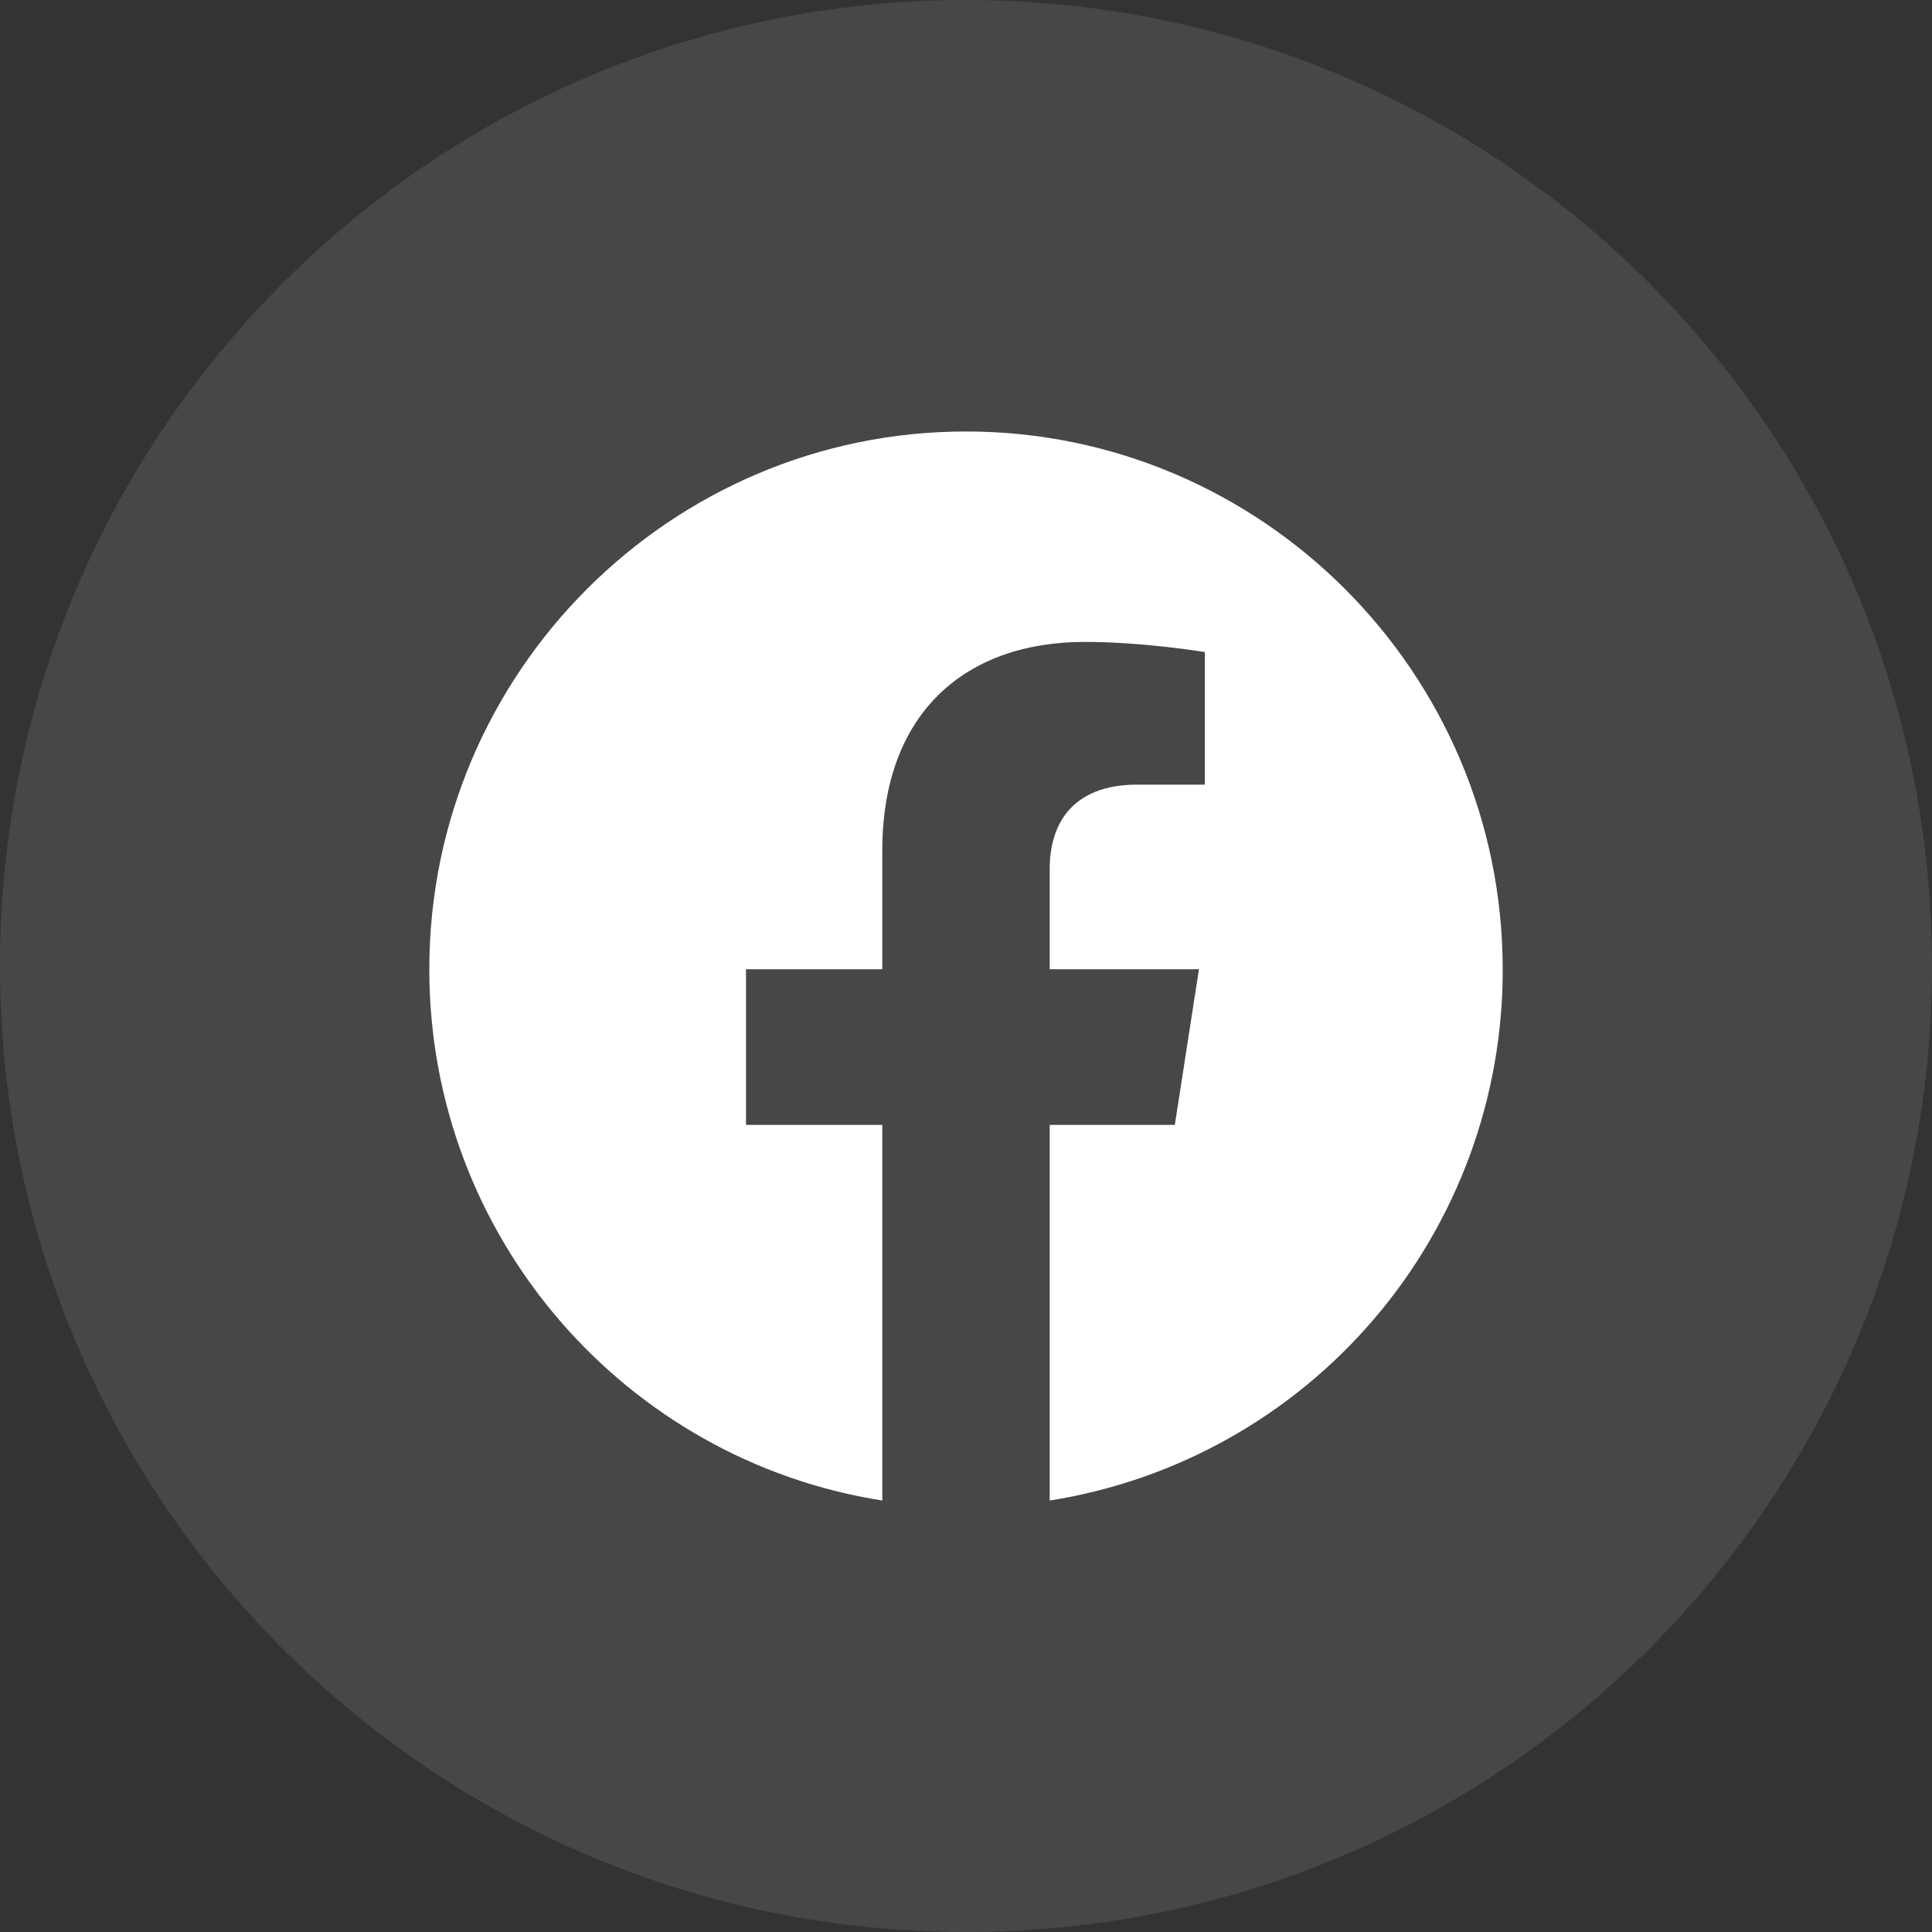
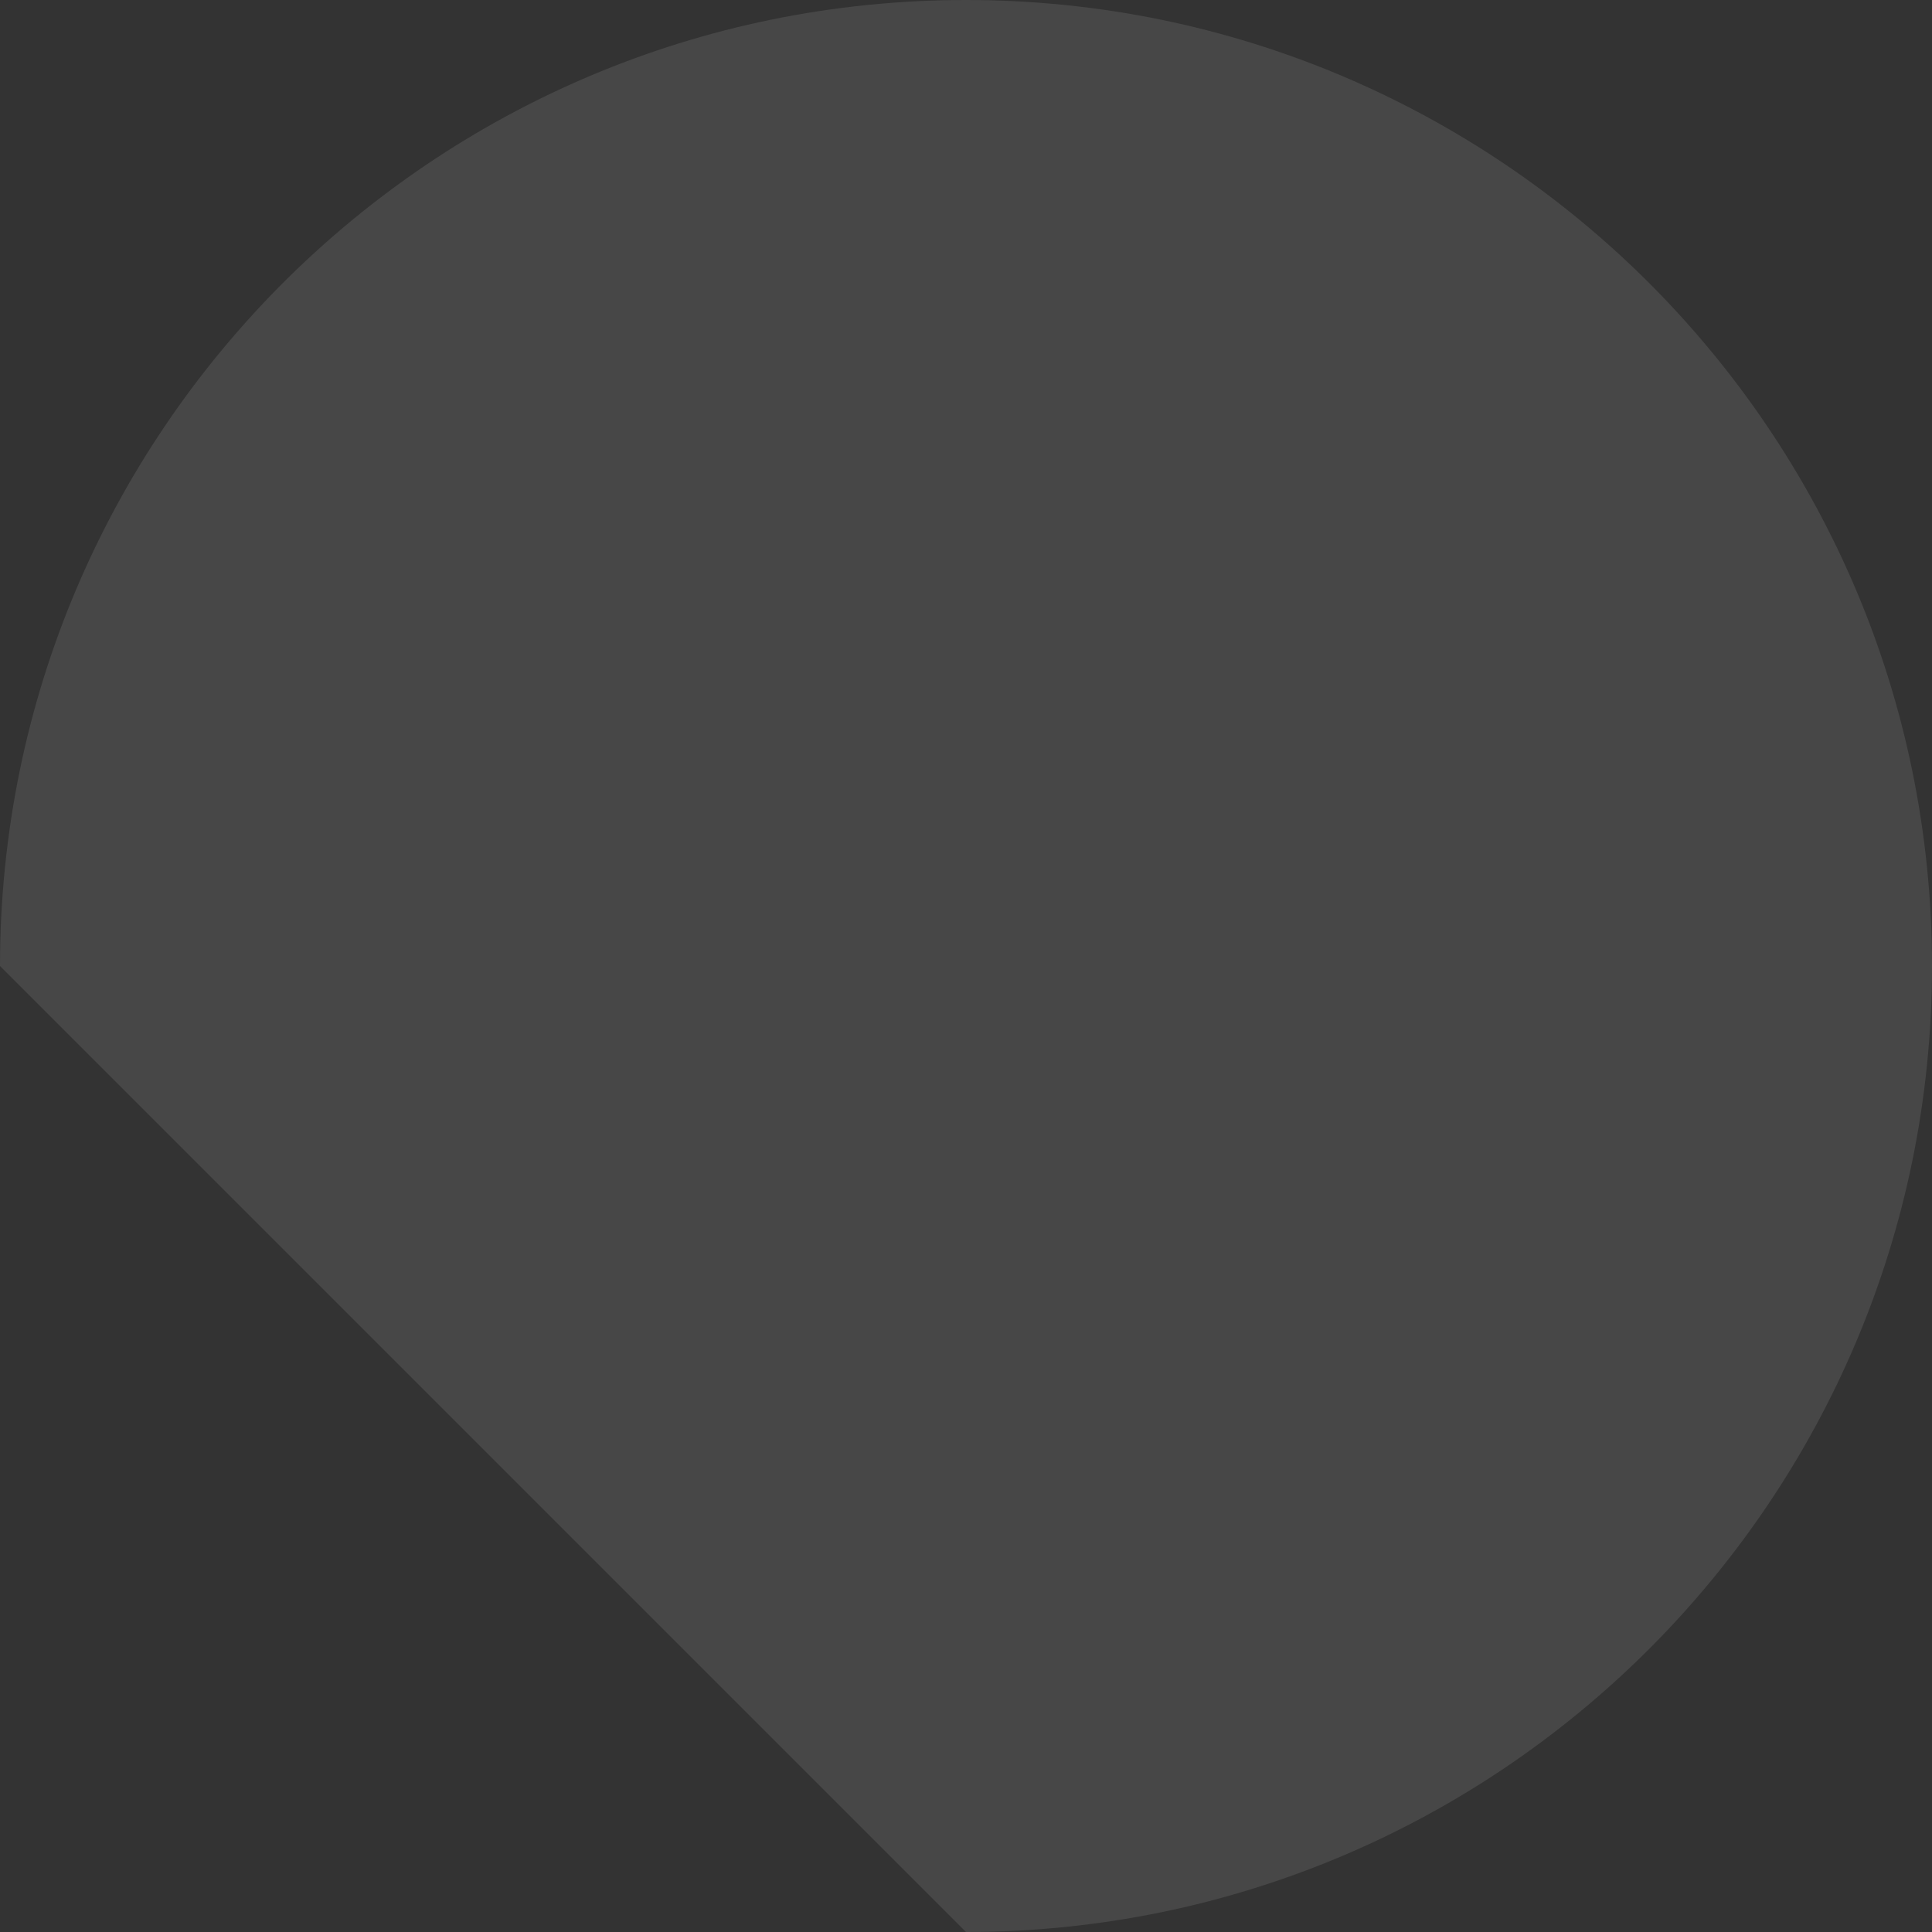
<svg xmlns="http://www.w3.org/2000/svg" width="24" height="24" viewBox="0 0 24 24" fill="none">
  <rect x="0" y="0" width="24" height="24" fill="#333333" stroke="none" />
-   <path opacity="0.1" fill-rule="evenodd" clip-rule="evenodd" d="M0 12C0 5.373 5.373 0 12 0C18.627 0 24 5.373 24 12C24 18.627 18.627 24 12 24C5.373 24 0 18.627 0 12Z" fill="white" />
-   <path d="M12 5.36C15.667 5.36 18.667 8.353 18.667 12.04C18.671 13.63 18.105 15.17 17.073 16.38C16.041 17.59 14.611 18.392 13.04 18.64V13.974H14.594L14.894 12.04H13.04V10.787C13.04 10.26 13.3 9.747 14.127 9.747H14.967V8.1C14.967 8.1 14.207 7.974 13.48 7.974C11.954 7.974 10.96 8.893 10.96 10.566V12.04H9.267V13.974H10.96V18.64C7.773 18.14 5.333 15.373 5.333 12.04C5.333 8.353 8.333 5.36 12 5.36Z" fill="white" />
+   <path opacity="0.1" fill-rule="evenodd" clip-rule="evenodd" d="M0 12C0 5.373 5.373 0 12 0C18.627 0 24 5.373 24 12C24 18.627 18.627 24 12 24Z" fill="white" />
</svg>